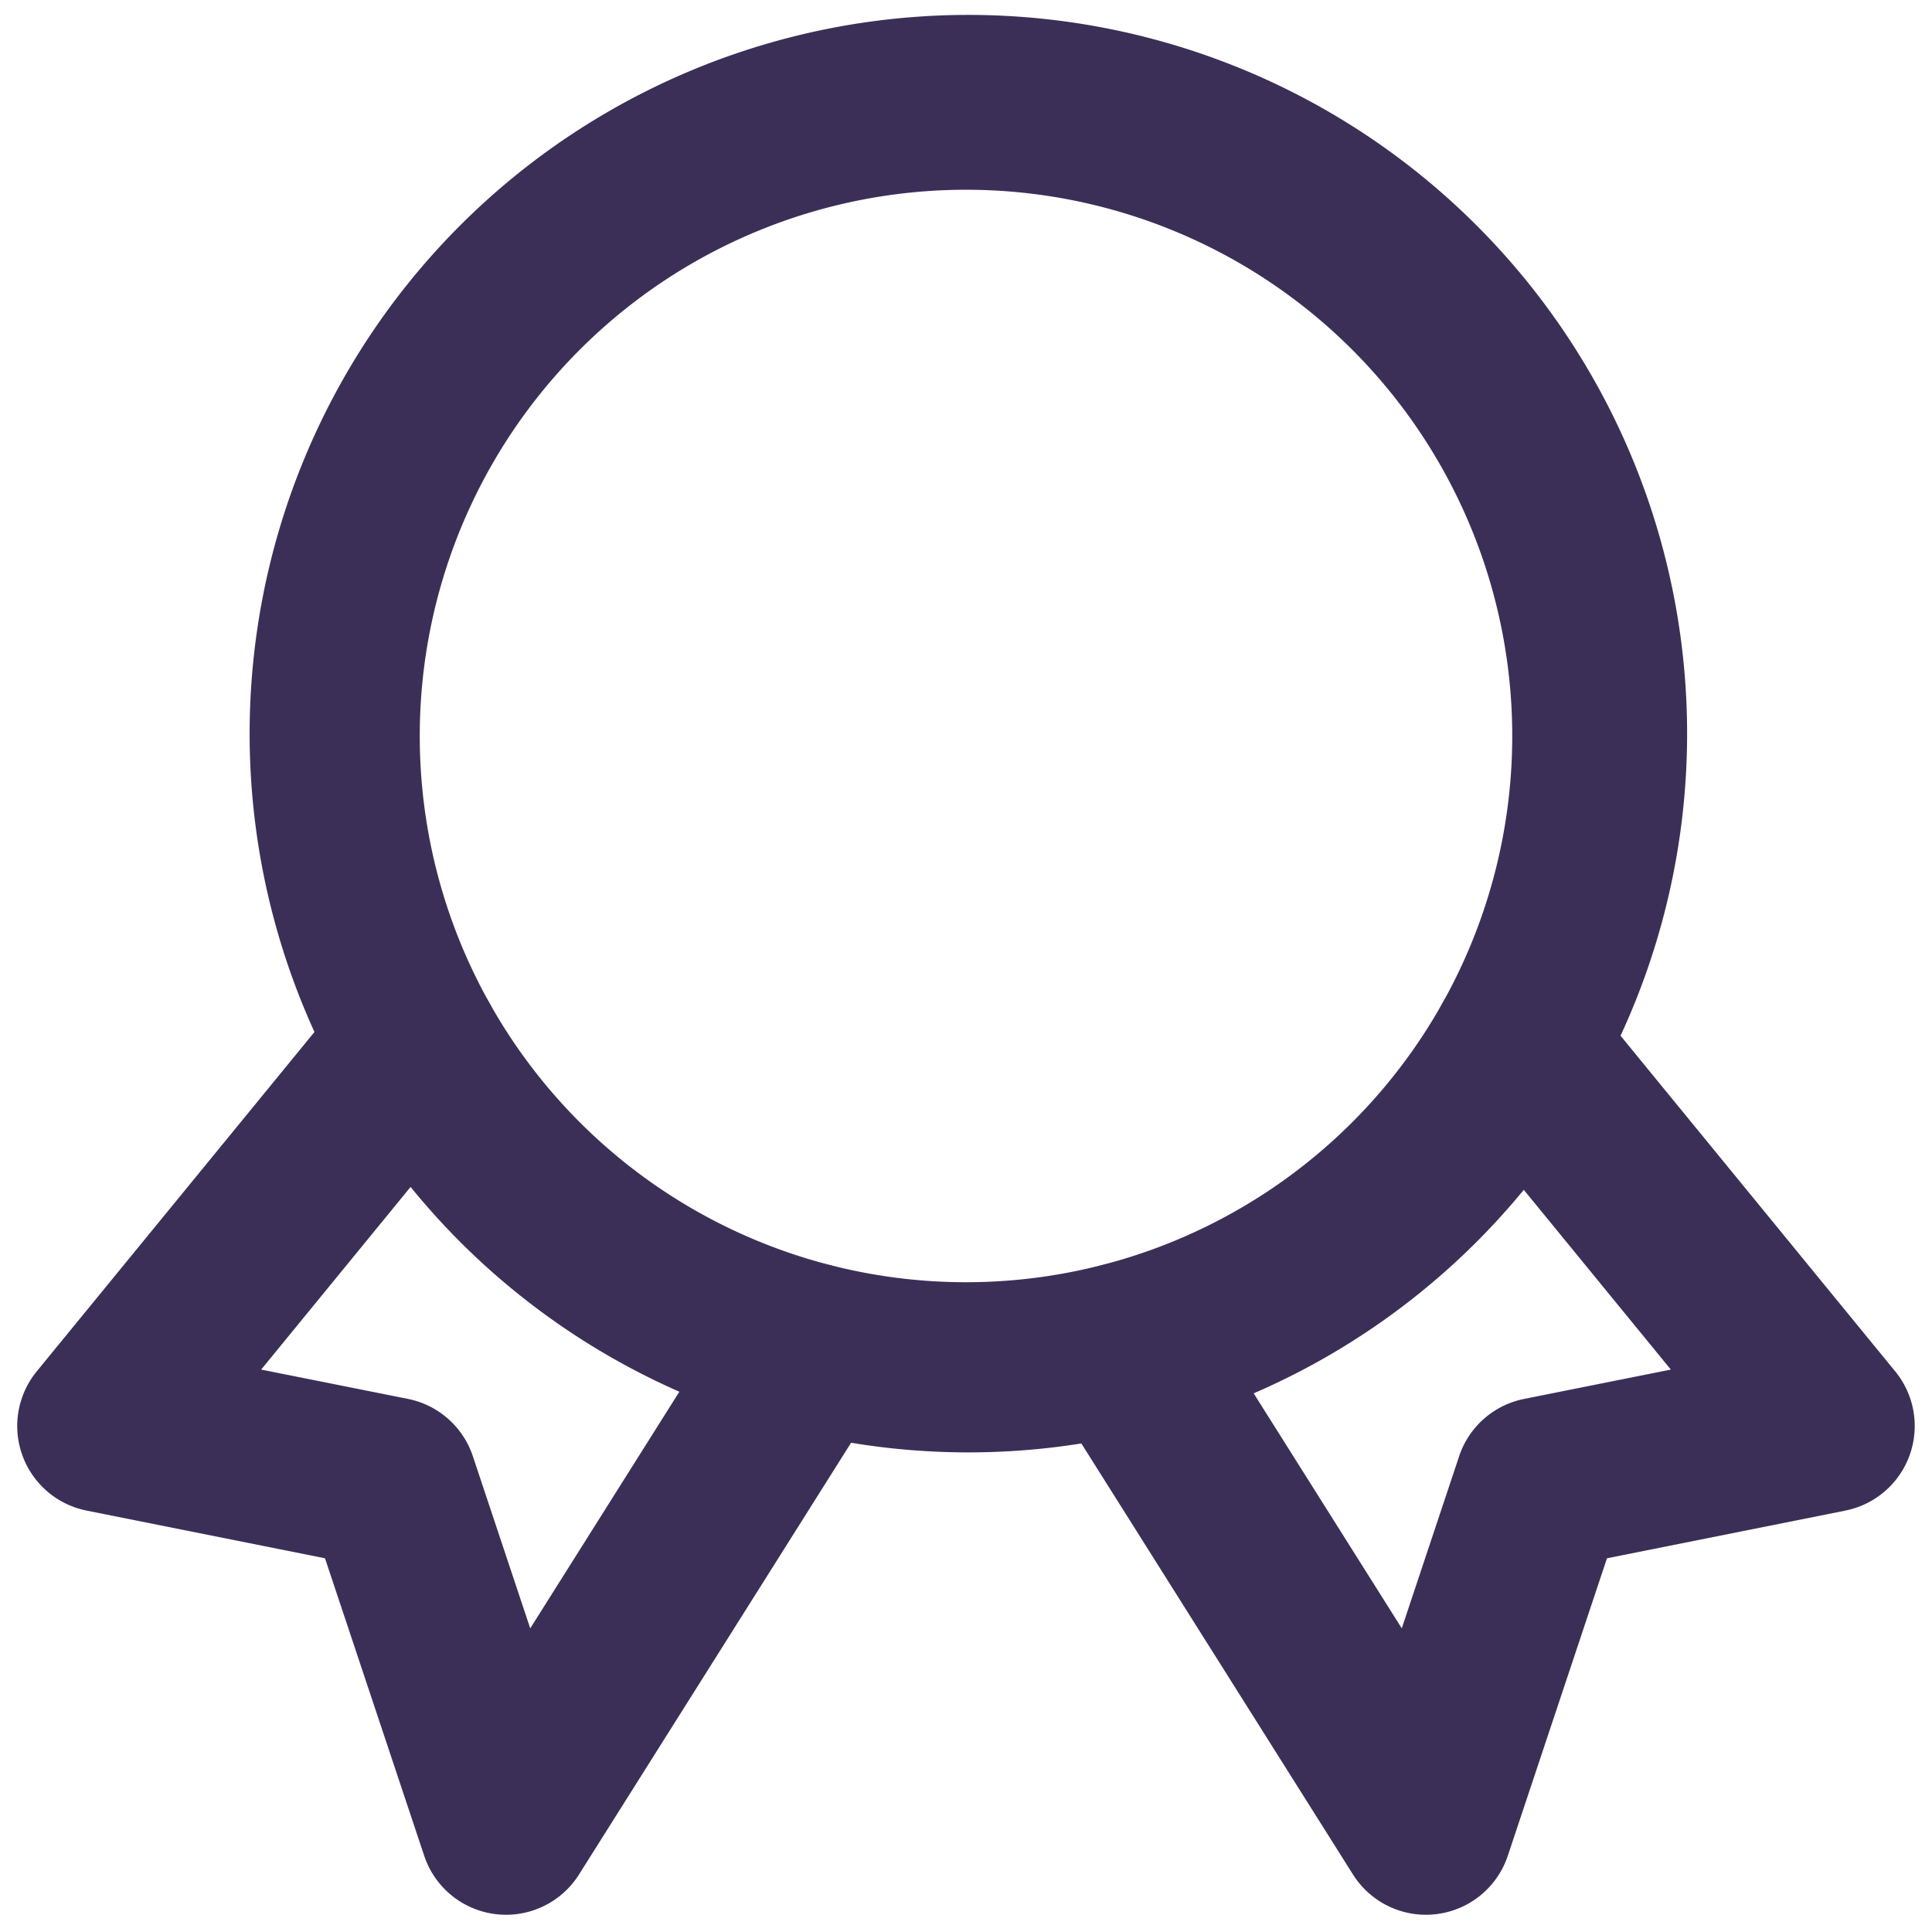
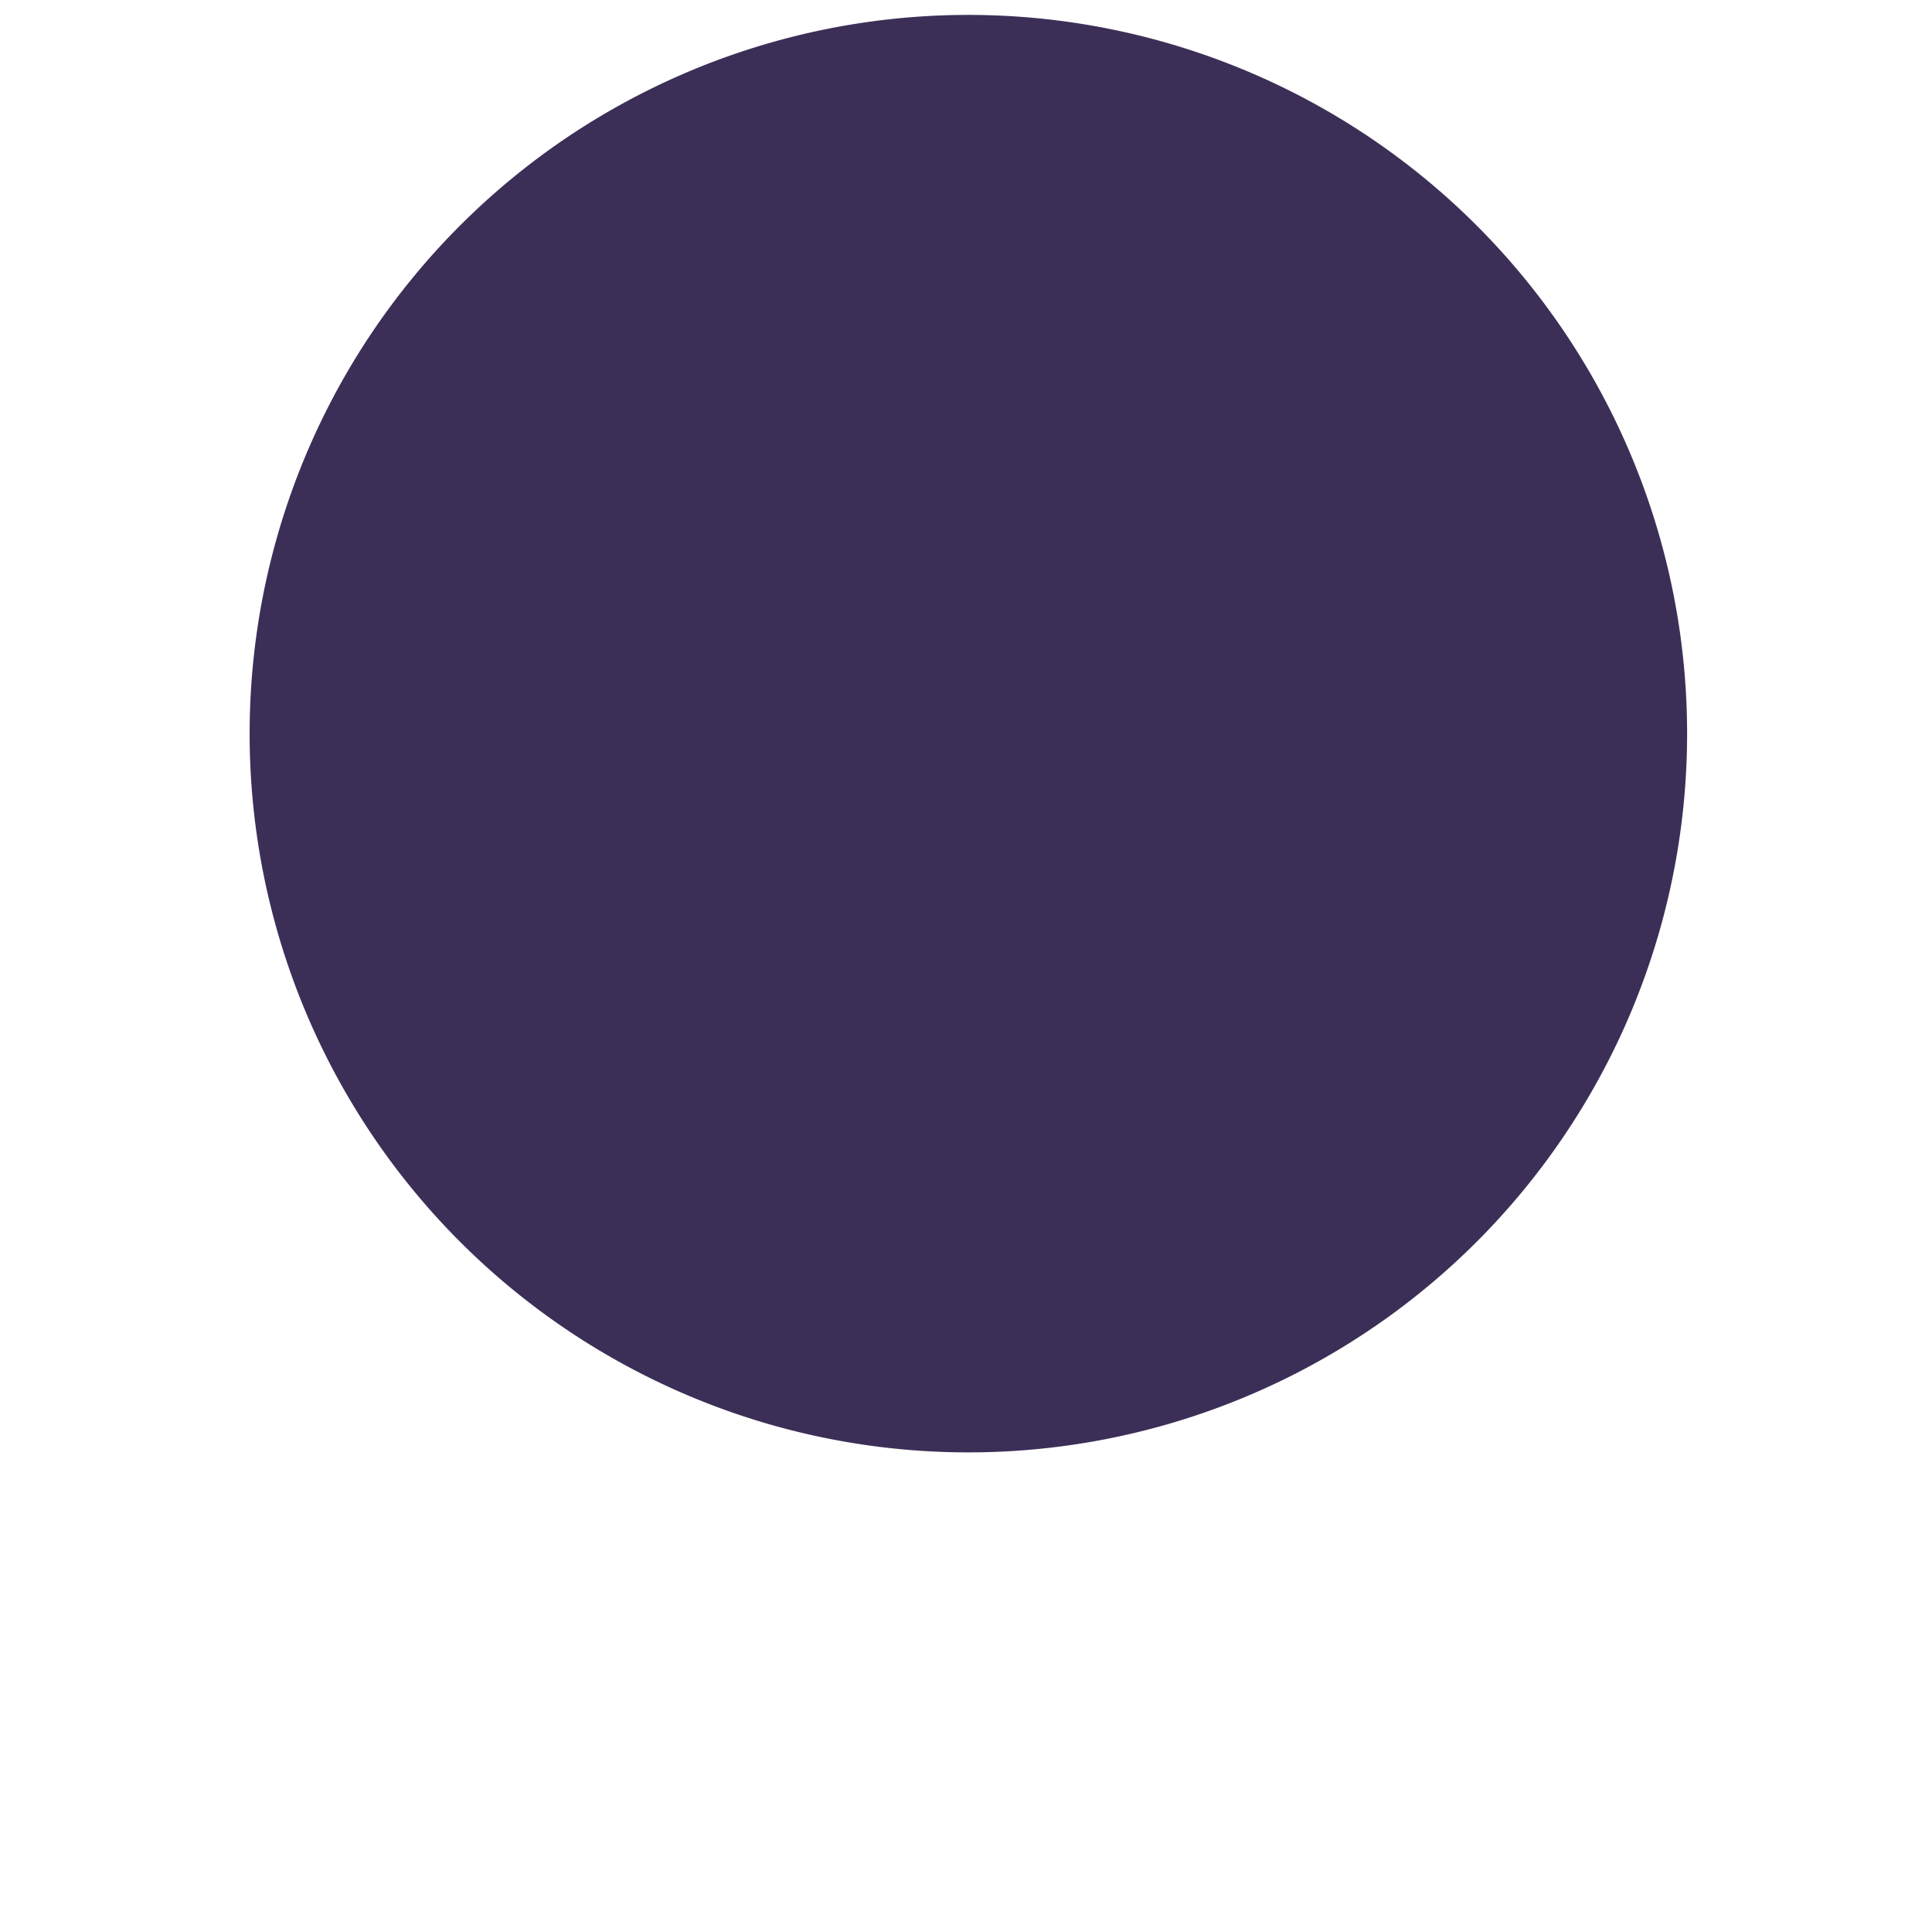
<svg xmlns="http://www.w3.org/2000/svg" width="56" height="56" fill="none">
-   <path fill="#3C2F57" fill-rule="evenodd" d="M13.599 28.38a2.5 2.5 0 0 1 .351 3.519L7.57 39.698l4.255.85a2.5 2.5 0 0 1 1.881 1.661l1.663 4.99 5.948-9.439a2.5 2.5 0 0 1 4.23 2.666l-8.764 13.907a2.5 2.5 0 0 1-4.487-.542L9.42 45.167l-6.91-1.382a2.5 2.5 0 0 1-1.445-4.035l9.016-11.018a2.5 2.5 0 0 1 3.518-.351M42.4 28.38a2.5 2.5 0 0 1 3.518.353l9.016 11.017a2.5 2.5 0 0 1-1.445 4.035l-6.91 1.382-2.875 8.624a2.5 2.5 0 0 1-4.487.542l-8.764-13.907a2.5 2.5 0 0 1 4.23-2.666l5.948 9.438 1.663-4.989a2.5 2.5 0 0 1 1.881-1.66l4.255-.851-6.381-7.8a2.5 2.5 0 0 1 .351-3.517" clip-rule="evenodd" />
-   <path fill="#3C2F57" fill-rule="evenodd" d="M13.27 6.602a20.833 20.833 0 1 1 29.462 29.462A20.833 20.833 0 0 1 13.27 6.602M28 5.5a15.833 15.833 0 1 0 0 31.666A15.833 15.833 0 0 0 28 5.5" clip-rule="evenodd" />
+   <path fill="#3C2F57" fill-rule="evenodd" d="M13.27 6.602a20.833 20.833 0 1 1 29.462 29.462A20.833 20.833 0 0 1 13.27 6.602M28 5.5A15.833 15.833 0 0 0 28 5.5" clip-rule="evenodd" />
</svg>